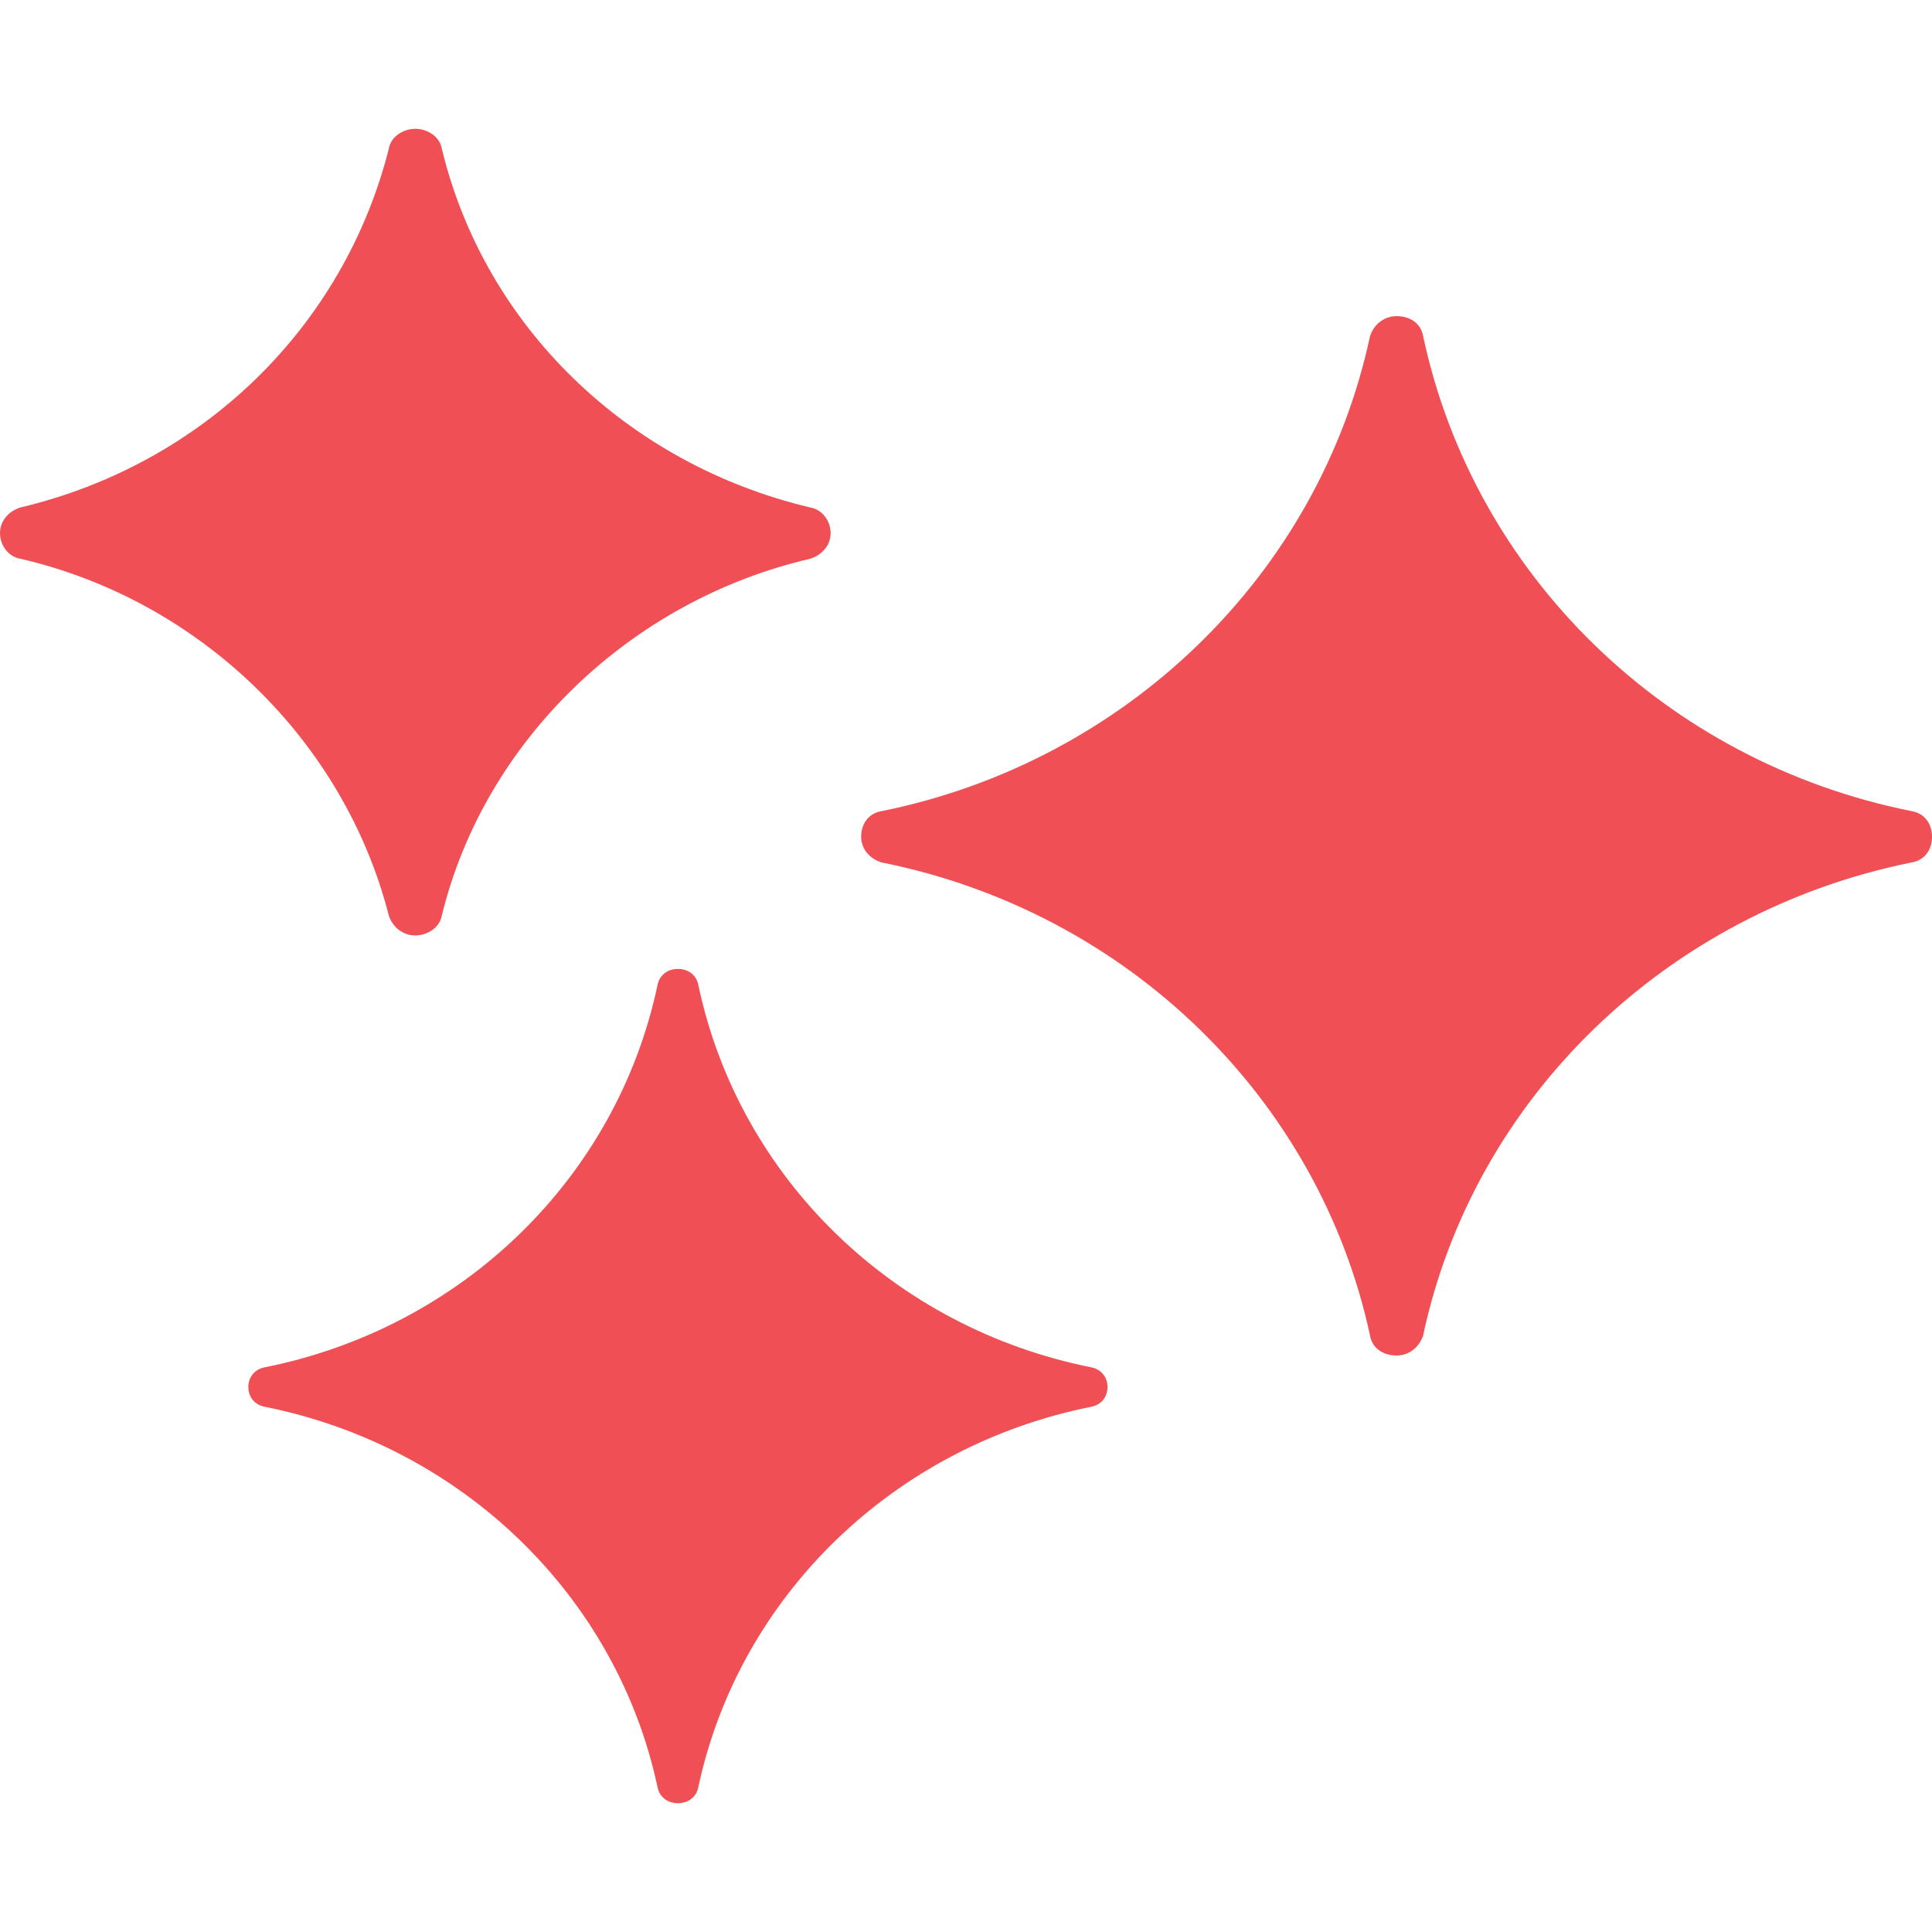
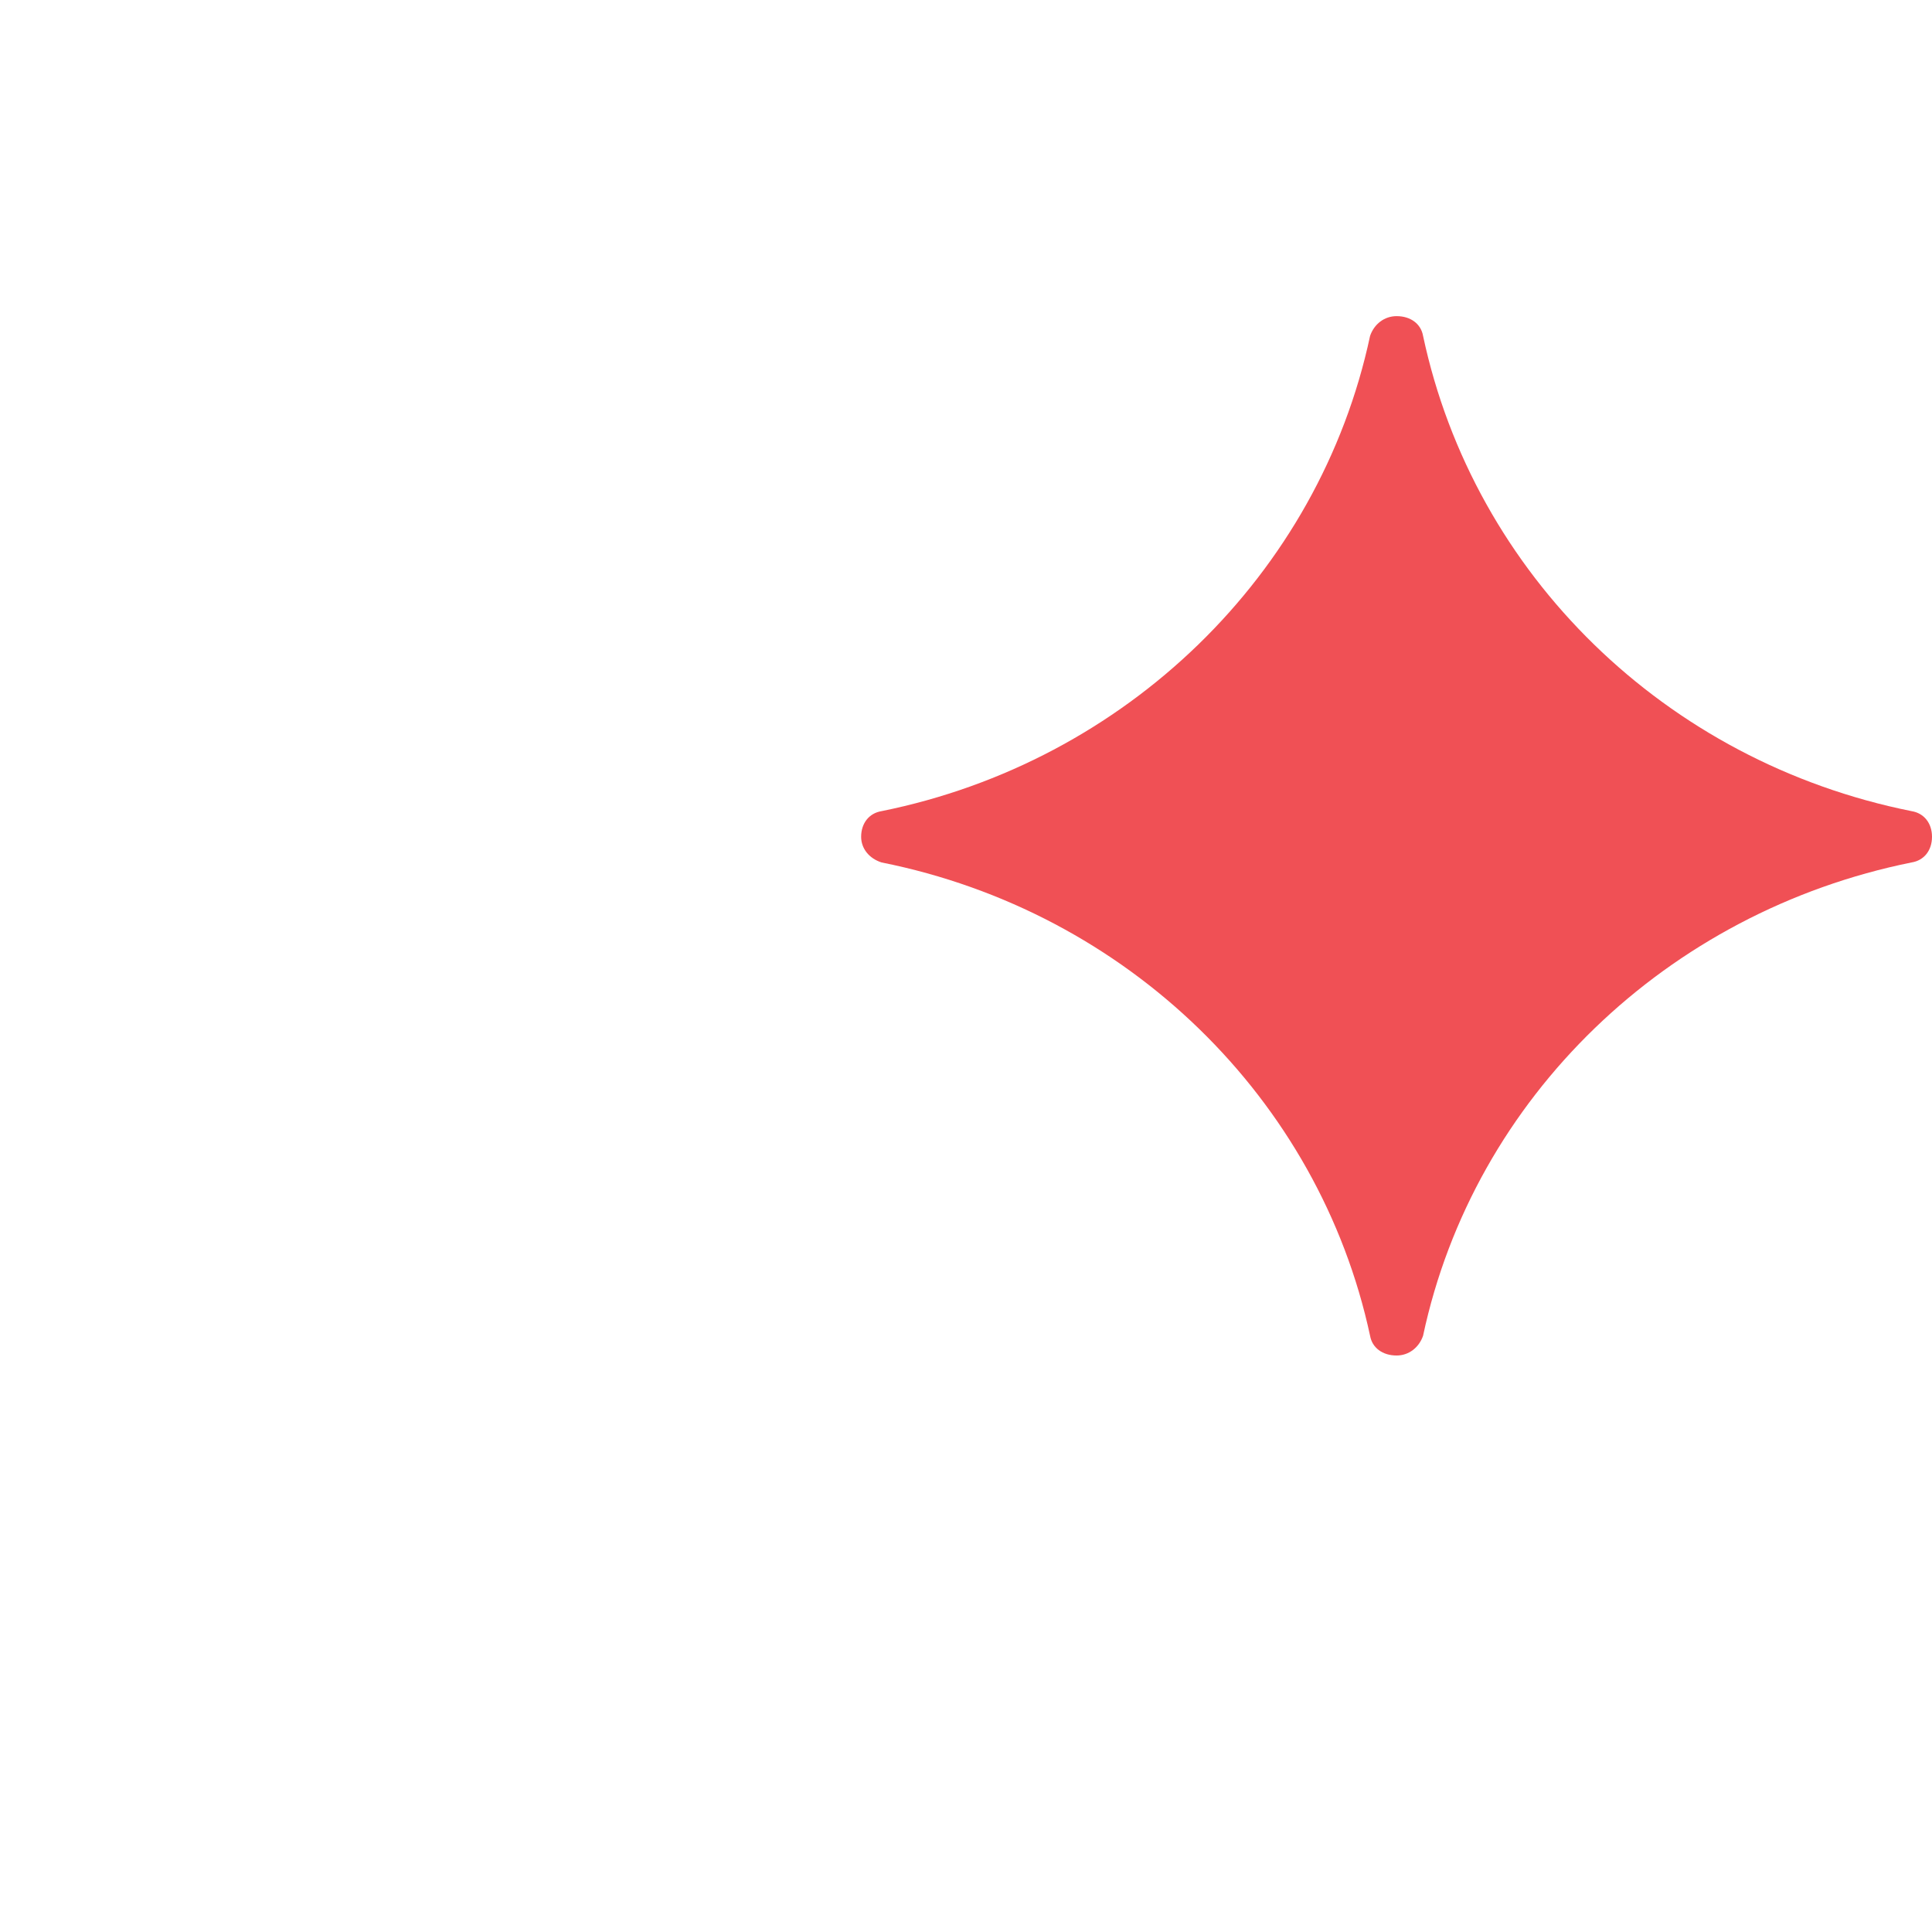
<svg xmlns="http://www.w3.org/2000/svg" width="33" height="33" viewBox="0 0 33 33" fill="none">
  <path d="M32.652 13.855C28.445 13.013 25.176 9.813 24.307 5.737C24.272 5.535 24.098 5.4 23.855 5.4C23.646 5.4 23.472 5.535 23.402 5.737C22.533 9.813 19.23 13.013 15.057 13.855C14.848 13.889 14.709 14.058 14.709 14.293C14.709 14.496 14.848 14.664 15.057 14.731C19.265 15.573 22.533 18.774 23.402 22.816C23.437 23.018 23.611 23.153 23.855 23.153C24.063 23.153 24.237 23.018 24.307 22.816C25.176 18.74 28.48 15.573 32.652 14.731C32.861 14.698 33 14.529 33 14.293C33 14.058 32.861 13.889 32.652 13.855Z" fill="#F05055" />
-   <path d="M18.639 23.355C15.265 22.681 12.623 20.121 11.927 16.82C11.893 16.651 11.753 16.55 11.58 16.55C11.406 16.55 11.267 16.651 11.232 16.82C10.536 20.121 7.894 22.681 4.521 23.355C4.347 23.389 4.242 23.523 4.242 23.692C4.242 23.86 4.347 23.995 4.521 24.029C7.894 24.702 10.536 27.263 11.232 30.53C11.267 30.698 11.406 30.8 11.58 30.8C11.753 30.8 11.893 30.698 11.927 30.53C12.623 27.263 15.265 24.702 18.639 24.029C18.812 23.995 18.917 23.86 18.917 23.692C18.917 23.523 18.812 23.389 18.639 23.355Z" fill="#F05055" />
-   <path d="M6.642 15.641C6.711 15.843 6.885 15.978 7.094 15.978C7.302 15.978 7.511 15.843 7.546 15.641C8.276 12.643 10.78 10.251 13.84 9.544C14.049 9.476 14.188 9.308 14.188 9.106C14.188 8.904 14.049 8.702 13.84 8.668C10.71 7.927 8.276 5.569 7.546 2.537C7.511 2.335 7.302 2.2 7.094 2.2C6.885 2.2 6.676 2.335 6.642 2.537C5.877 5.569 3.477 7.927 0.348 8.668C0.139 8.735 0 8.904 0 9.106C0 9.308 0.139 9.51 0.348 9.544C3.408 10.251 5.877 12.643 6.642 15.641Z" fill="#F05055" />
</svg>